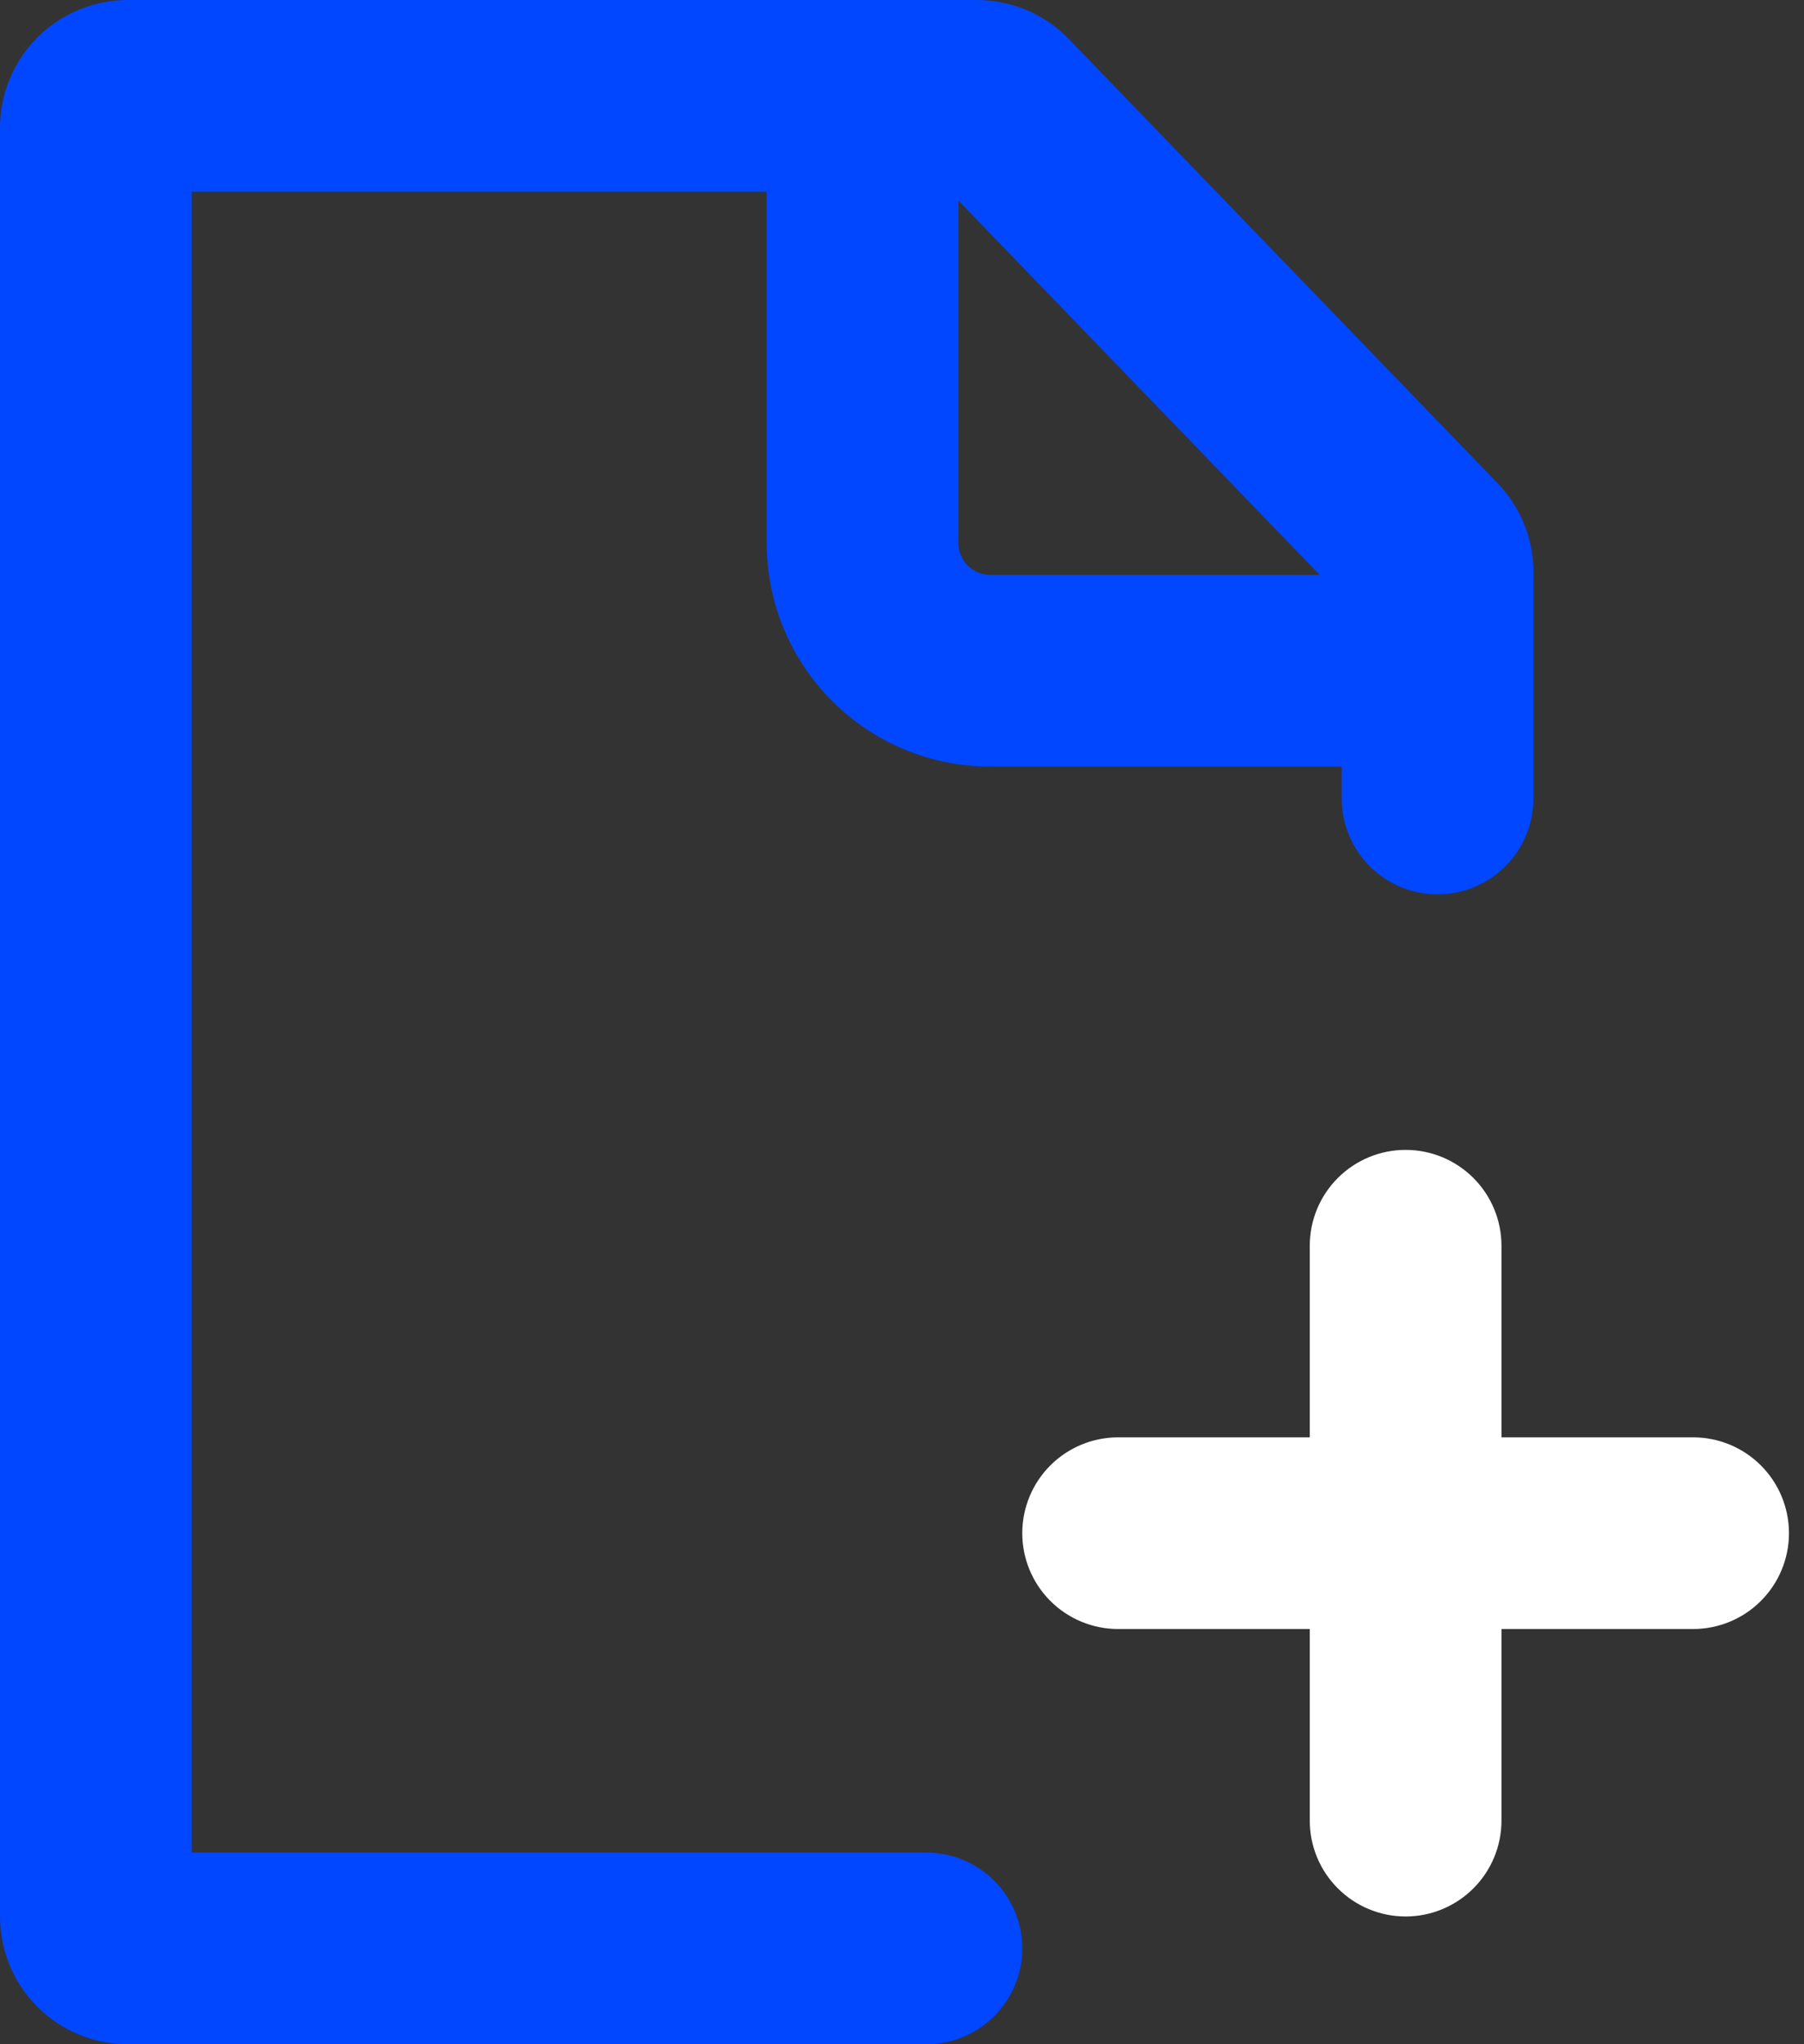
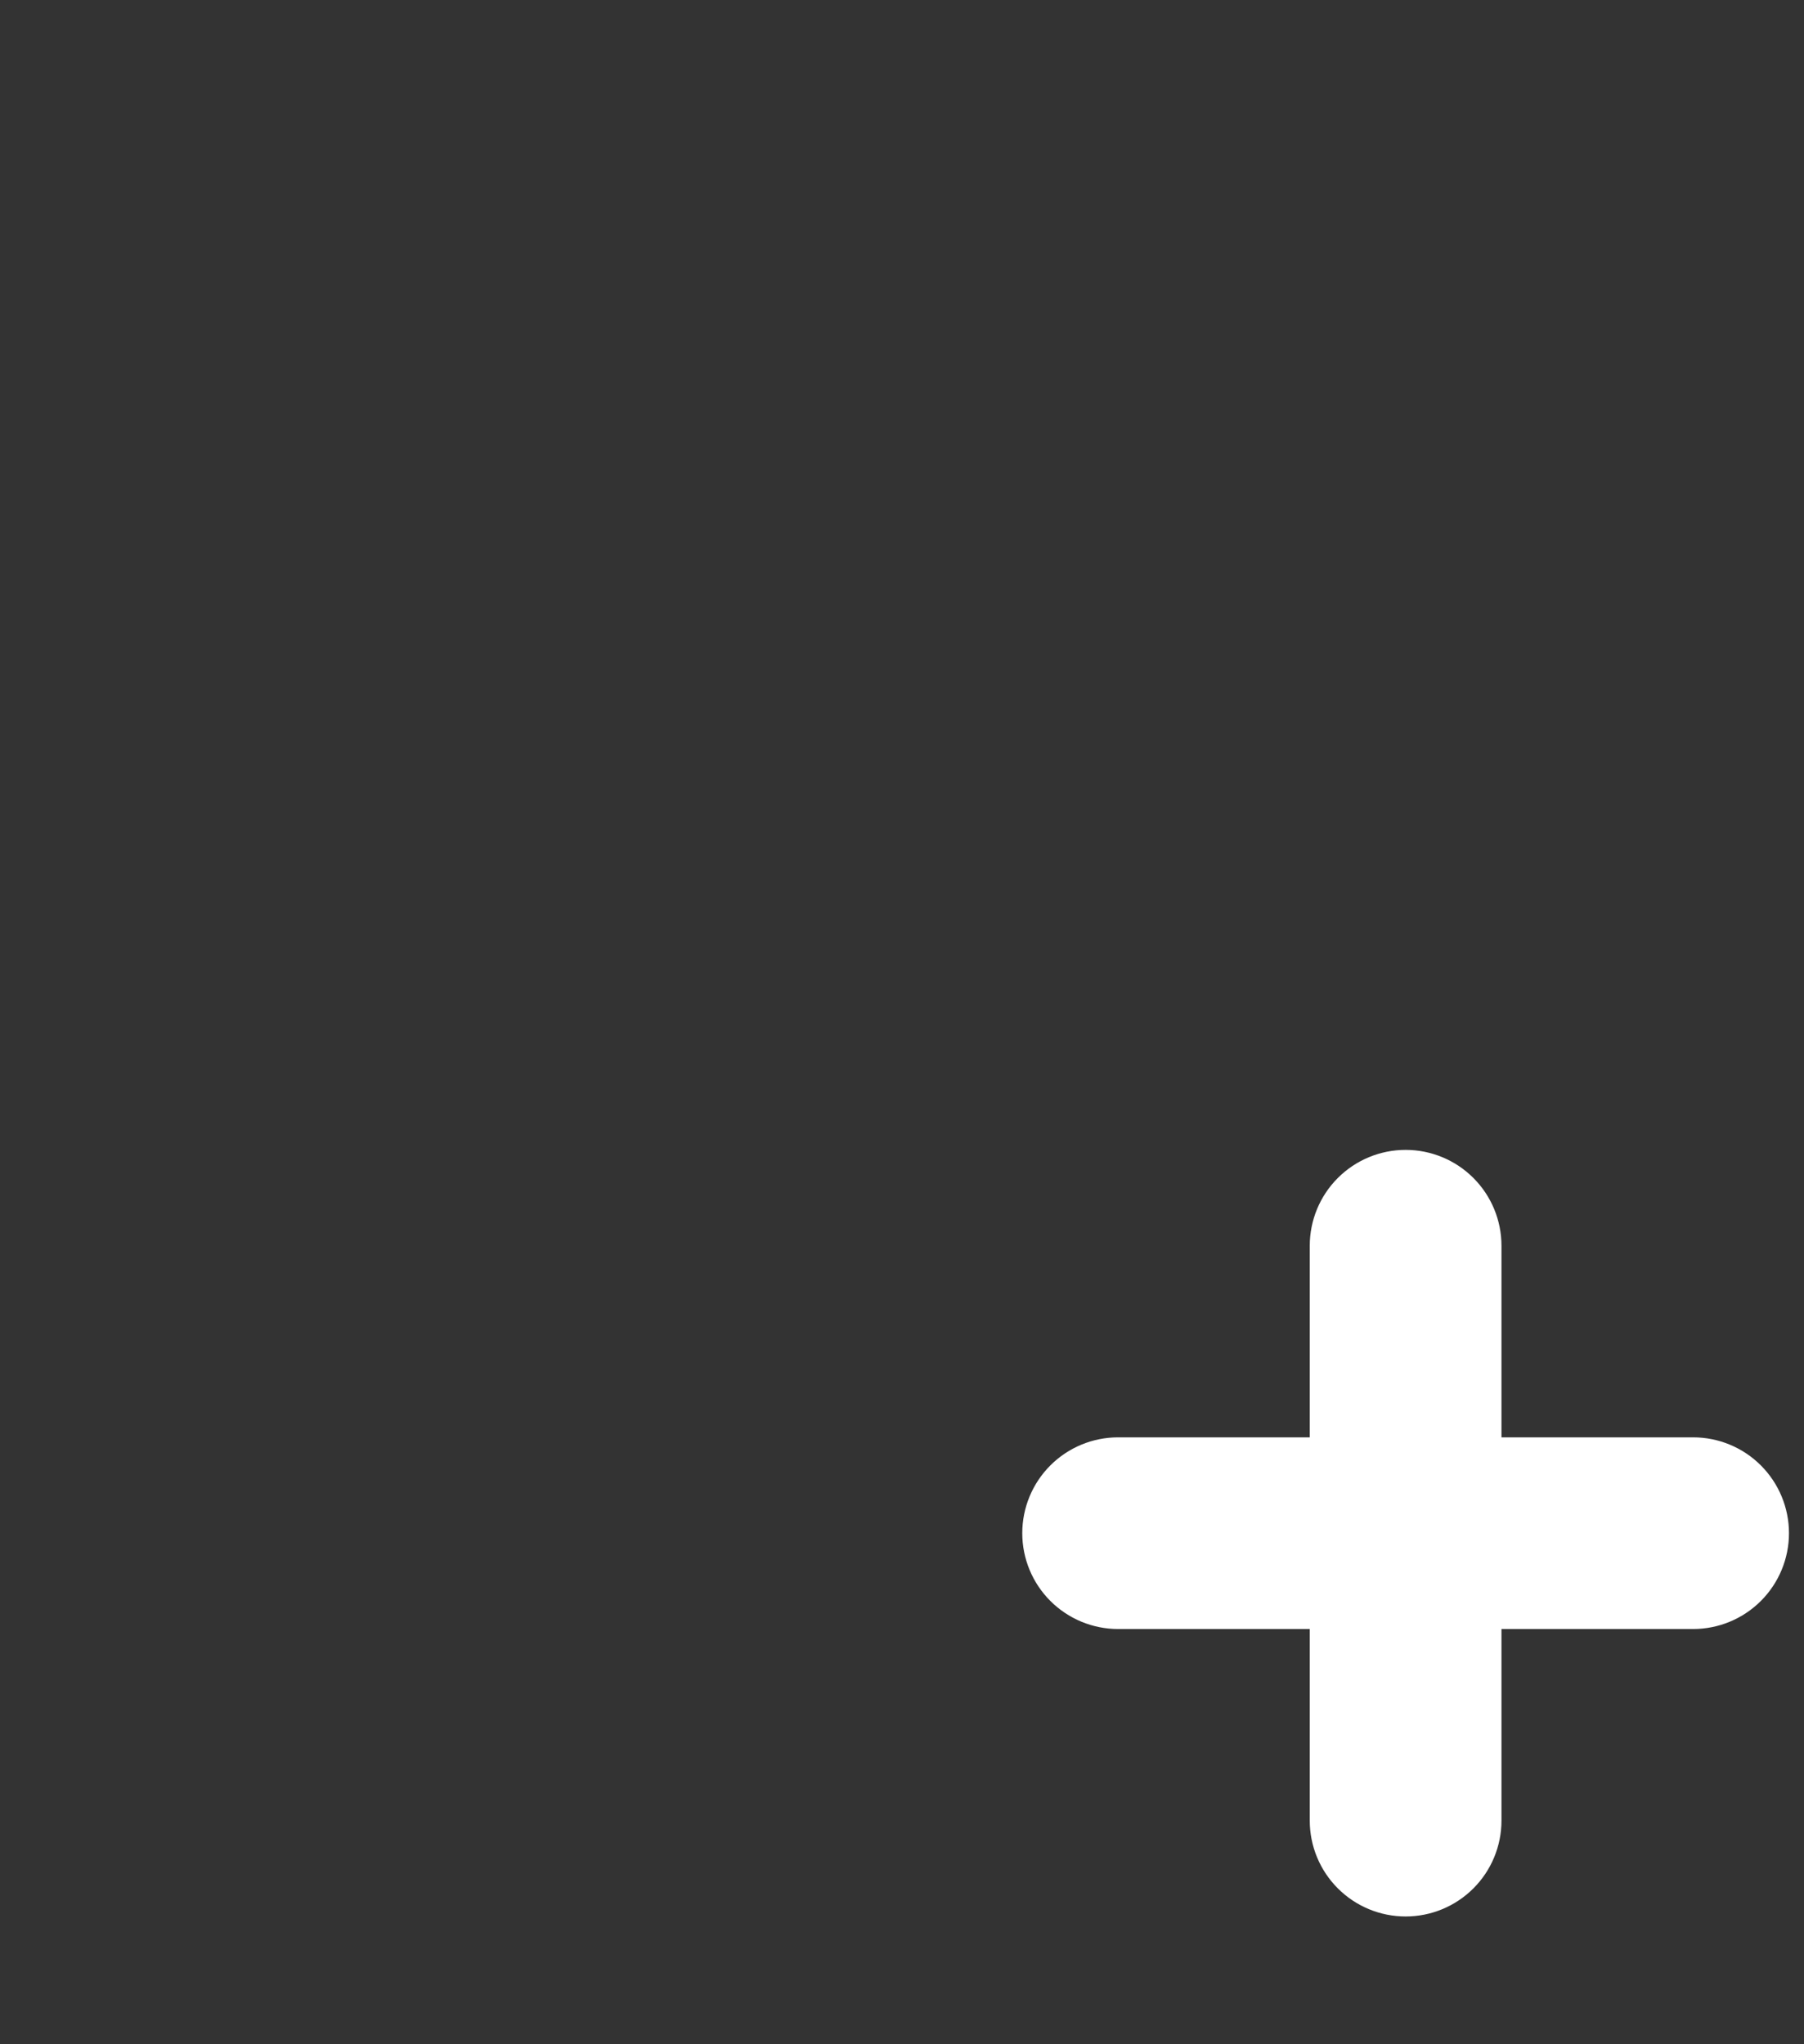
<svg xmlns="http://www.w3.org/2000/svg" width="30" height="34" viewBox="0 0 30 34" fill="none">
  <rect x="0" y="0" width="30" height="34" fill="#333333" stroke="none" />
-   <path fill-rule="evenodd" clip-rule="evenodd" d="M3.188 3.188V30.812H15.406C15.829 30.812 16.234 30.98 16.533 31.279C16.832 31.578 17 31.984 17 32.406C17 32.829 16.832 33.234 16.533 33.533C16.234 33.832 15.829 34 15.406 34H2.125C1.561 34 1.021 33.776 0.622 33.378C0.224 32.979 0 32.439 0 31.875V2.125C0 1.561 0.224 1.021 0.622 0.622C1.021 0.224 1.561 1.04102e-06 2.125 1.04102e-06H16.244C16.529 -0 16.812 0.057 17.075 0.168C17.337 0.28 17.575 0.443 17.773 0.648L24.903 8.035C25.286 8.431 25.5 8.96 25.5 9.511V13.281C25.5 13.704 25.332 14.109 25.033 14.408C24.734 14.707 24.329 14.875 23.906 14.875C23.484 14.875 23.078 14.707 22.779 14.408C22.48 14.109 22.312 13.704 22.312 13.281V12.75H16.469C15.482 12.75 14.537 12.358 13.839 11.661C13.142 10.963 12.75 10.018 12.75 9.031V3.188H3.188ZM15.938 3.336L21.947 9.562H16.469C16.328 9.562 16.193 9.507 16.093 9.407C15.993 9.307 15.938 9.172 15.938 9.031V3.336Z" fill="#0147FF" />
  <path fill-rule="evenodd" clip-rule="evenodd" d="M23.375 31.875C22.952 31.875 22.547 31.707 22.248 31.408C21.949 31.109 21.781 30.704 21.781 30.281V27.094H18.594C18.171 27.094 17.766 26.926 17.467 26.627C17.168 26.328 17 25.923 17 25.5C17 25.077 17.168 24.672 17.467 24.373C17.766 24.074 18.171 23.906 18.594 23.906H21.781V20.719C21.781 20.296 21.949 19.891 22.248 19.592C22.547 19.293 22.952 19.125 23.375 19.125C23.798 19.125 24.203 19.293 24.502 19.592C24.801 19.891 24.969 20.296 24.969 20.719V23.906H28.156C28.579 23.906 28.984 24.074 29.283 24.373C29.582 24.672 29.75 25.077 29.75 25.5C29.75 25.923 29.582 26.328 29.283 26.627C28.984 26.926 28.579 27.094 28.156 27.094H24.969V30.281C24.969 30.704 24.801 31.109 24.502 31.408C24.203 31.707 23.798 31.875 23.375 31.875Z" fill="white" />
</svg>